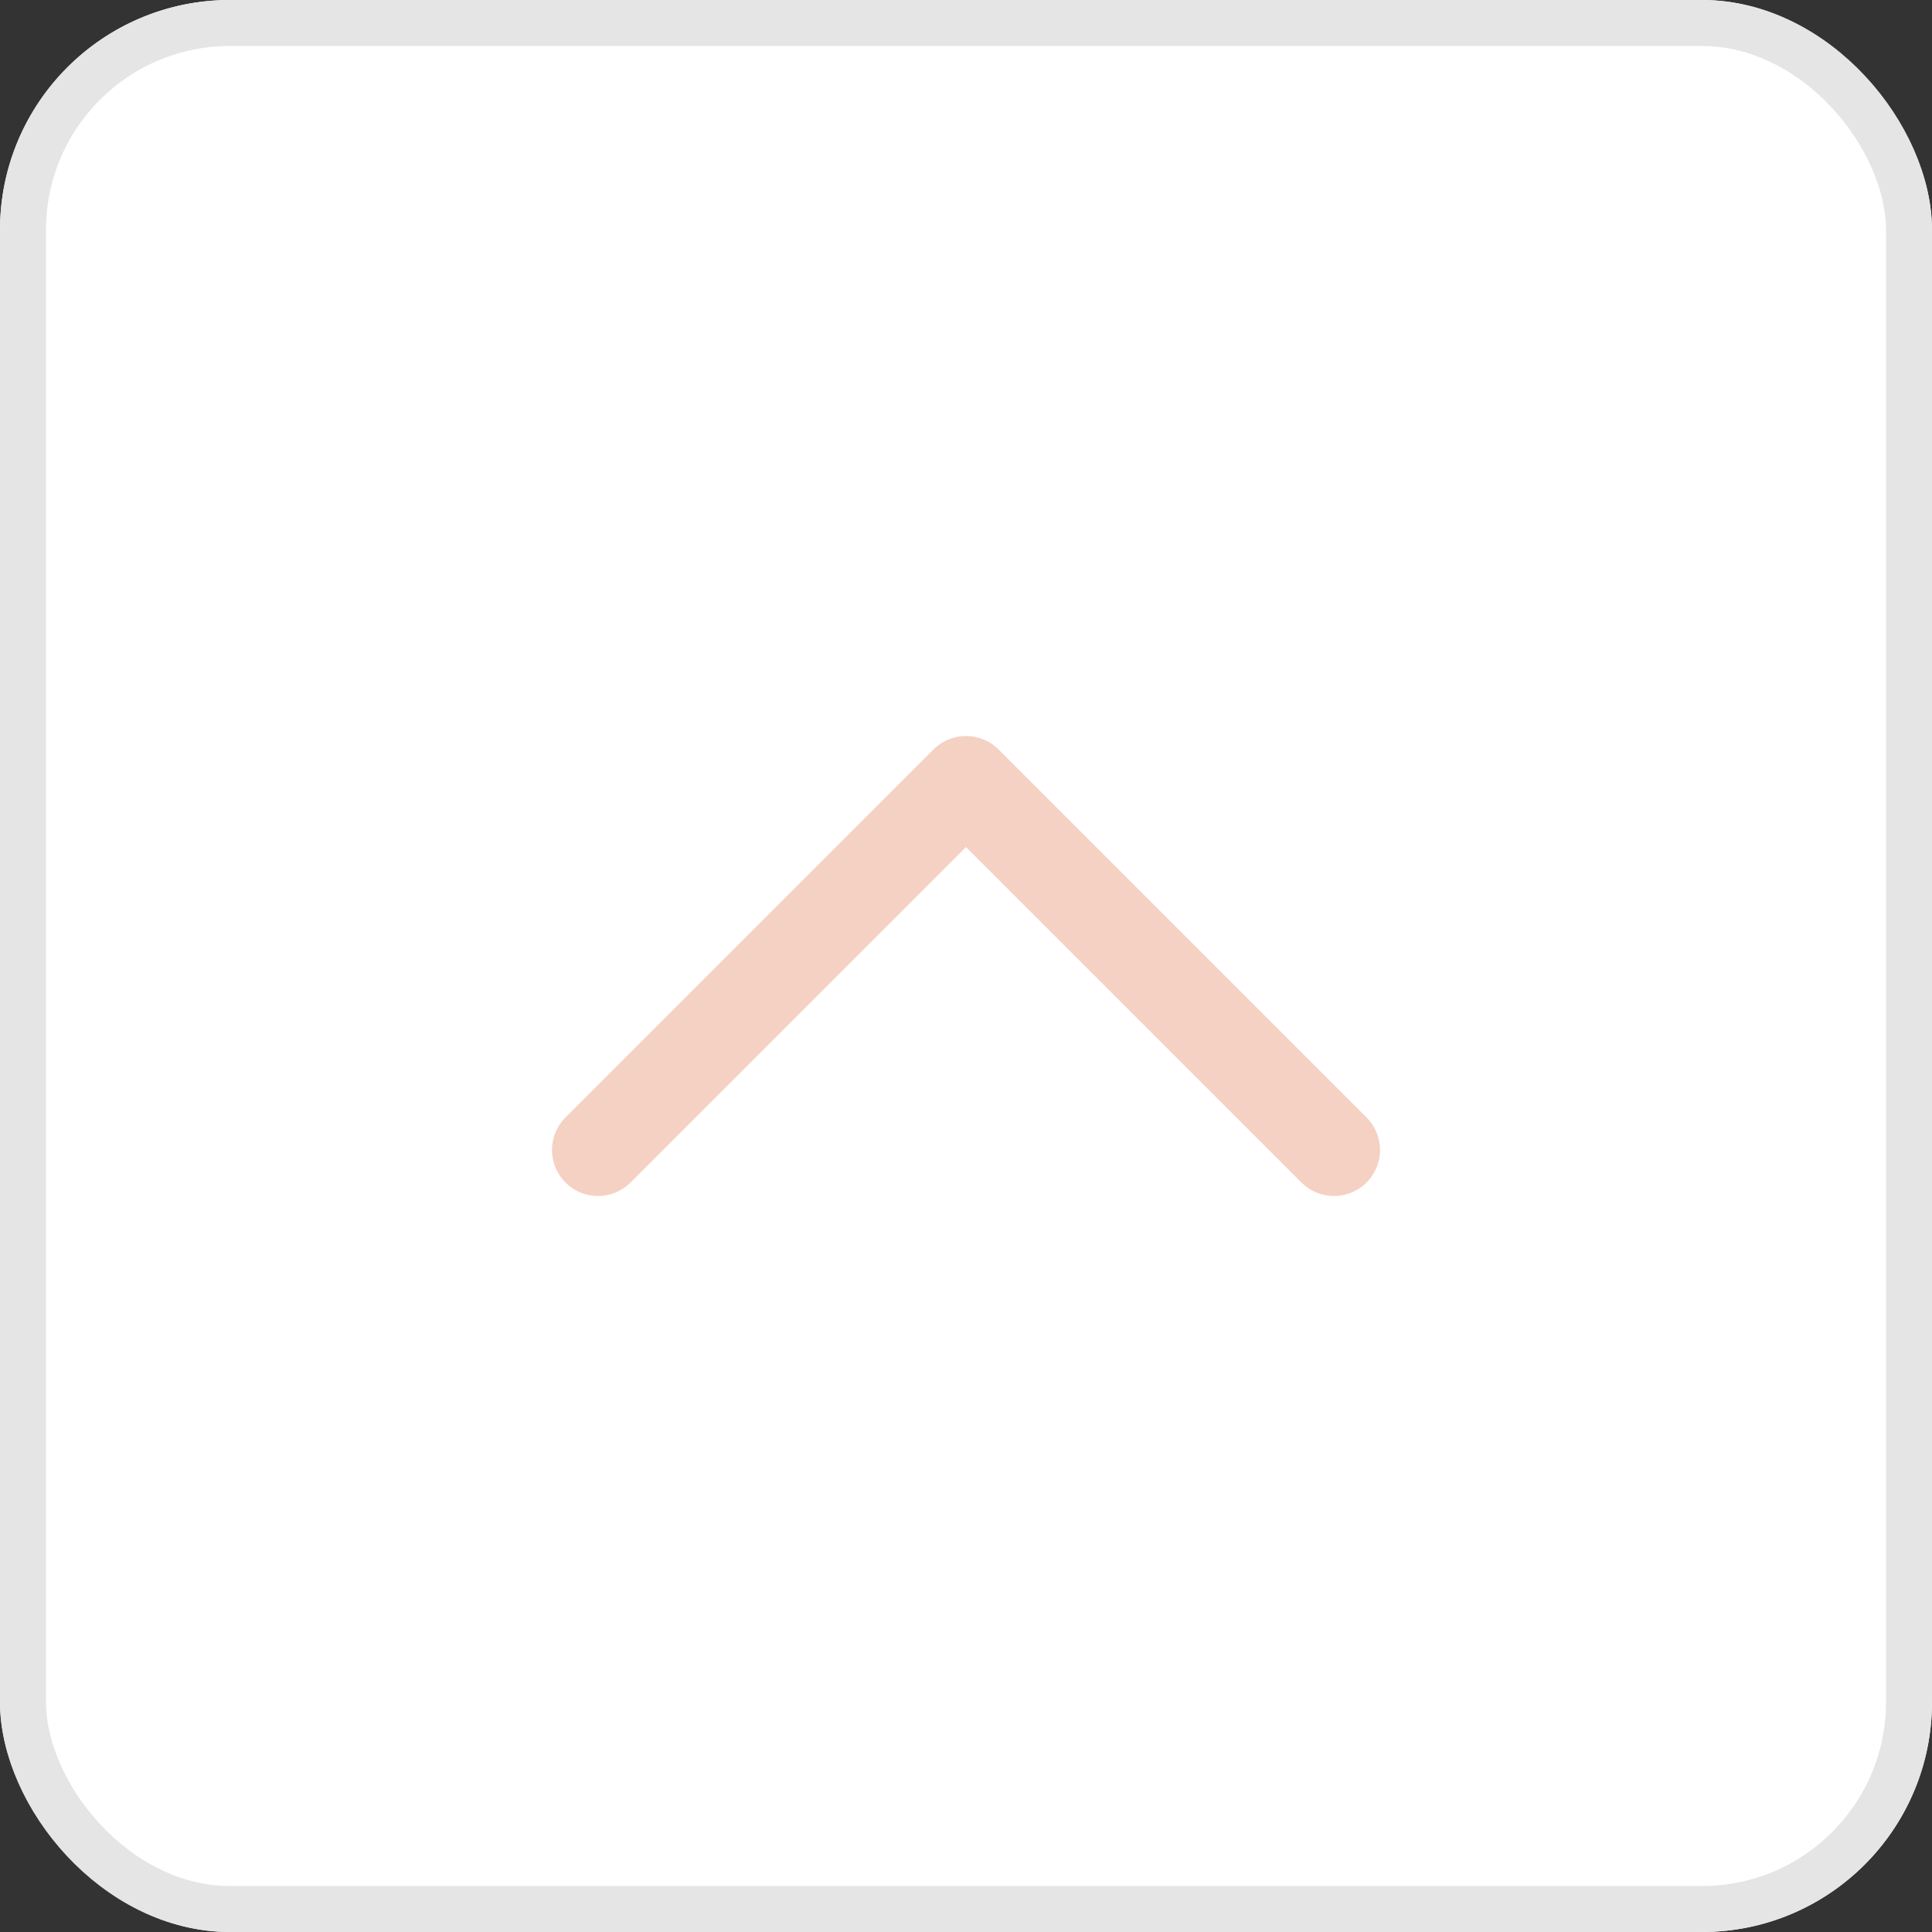
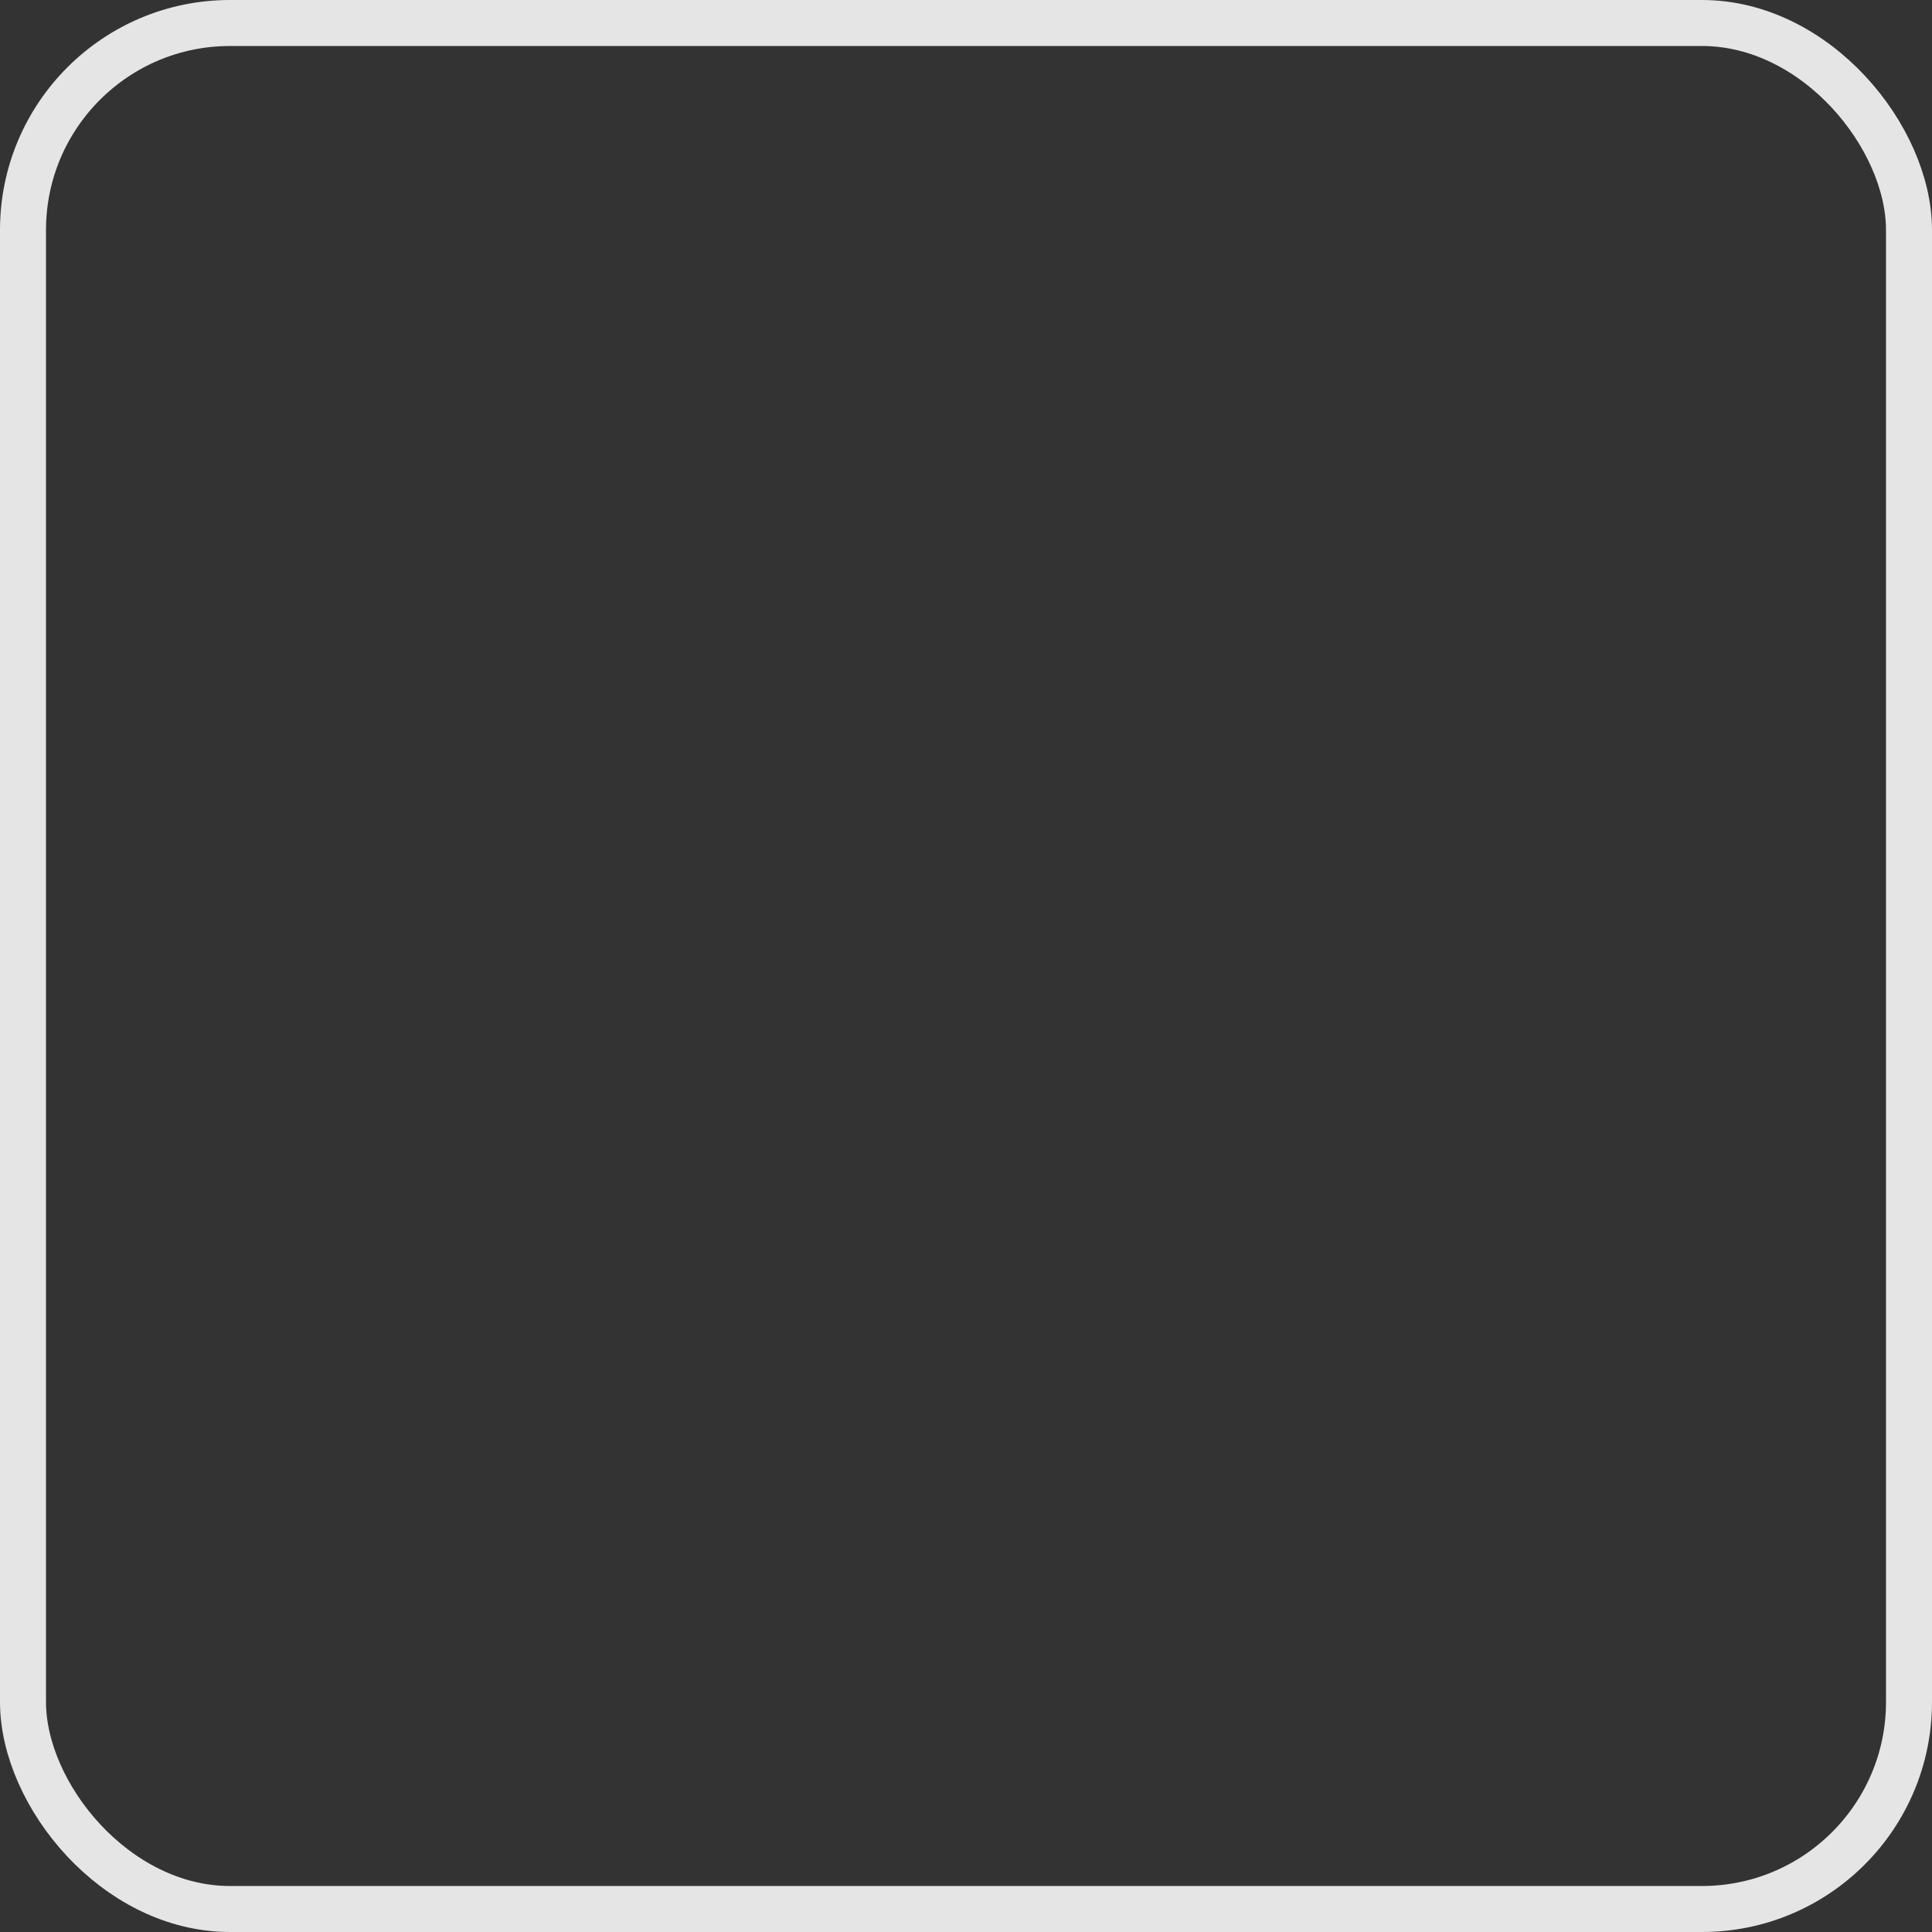
<svg xmlns="http://www.w3.org/2000/svg" width="42" height="42" viewBox="0 0 42 42">
  <rect x="0" y="0" width="42" height="42" fill="#333333" stroke="none" />
  <g id="icon-scroll" transform="translate(-1594 -4637)">
    <g id="Rectangle_2533" data-name="Rectangle 2533" transform="translate(1594 4637)" fill="#fff" stroke="#e5e5e5" stroke-width="1">
-       <rect width="42" height="42" rx="5" stroke="none" />
      <rect x="0.5" y="0.5" width="41" height="41" rx="4.5" fill="none" />
    </g>
-     <path id="chevron-right" d="M9,22l8-8L9,6" transform="translate(1601 4671) rotate(-90)" fill="none" stroke="#f5d1c3" stroke-linecap="round" stroke-linejoin="round" stroke-width="2" />
  </g>
</svg>